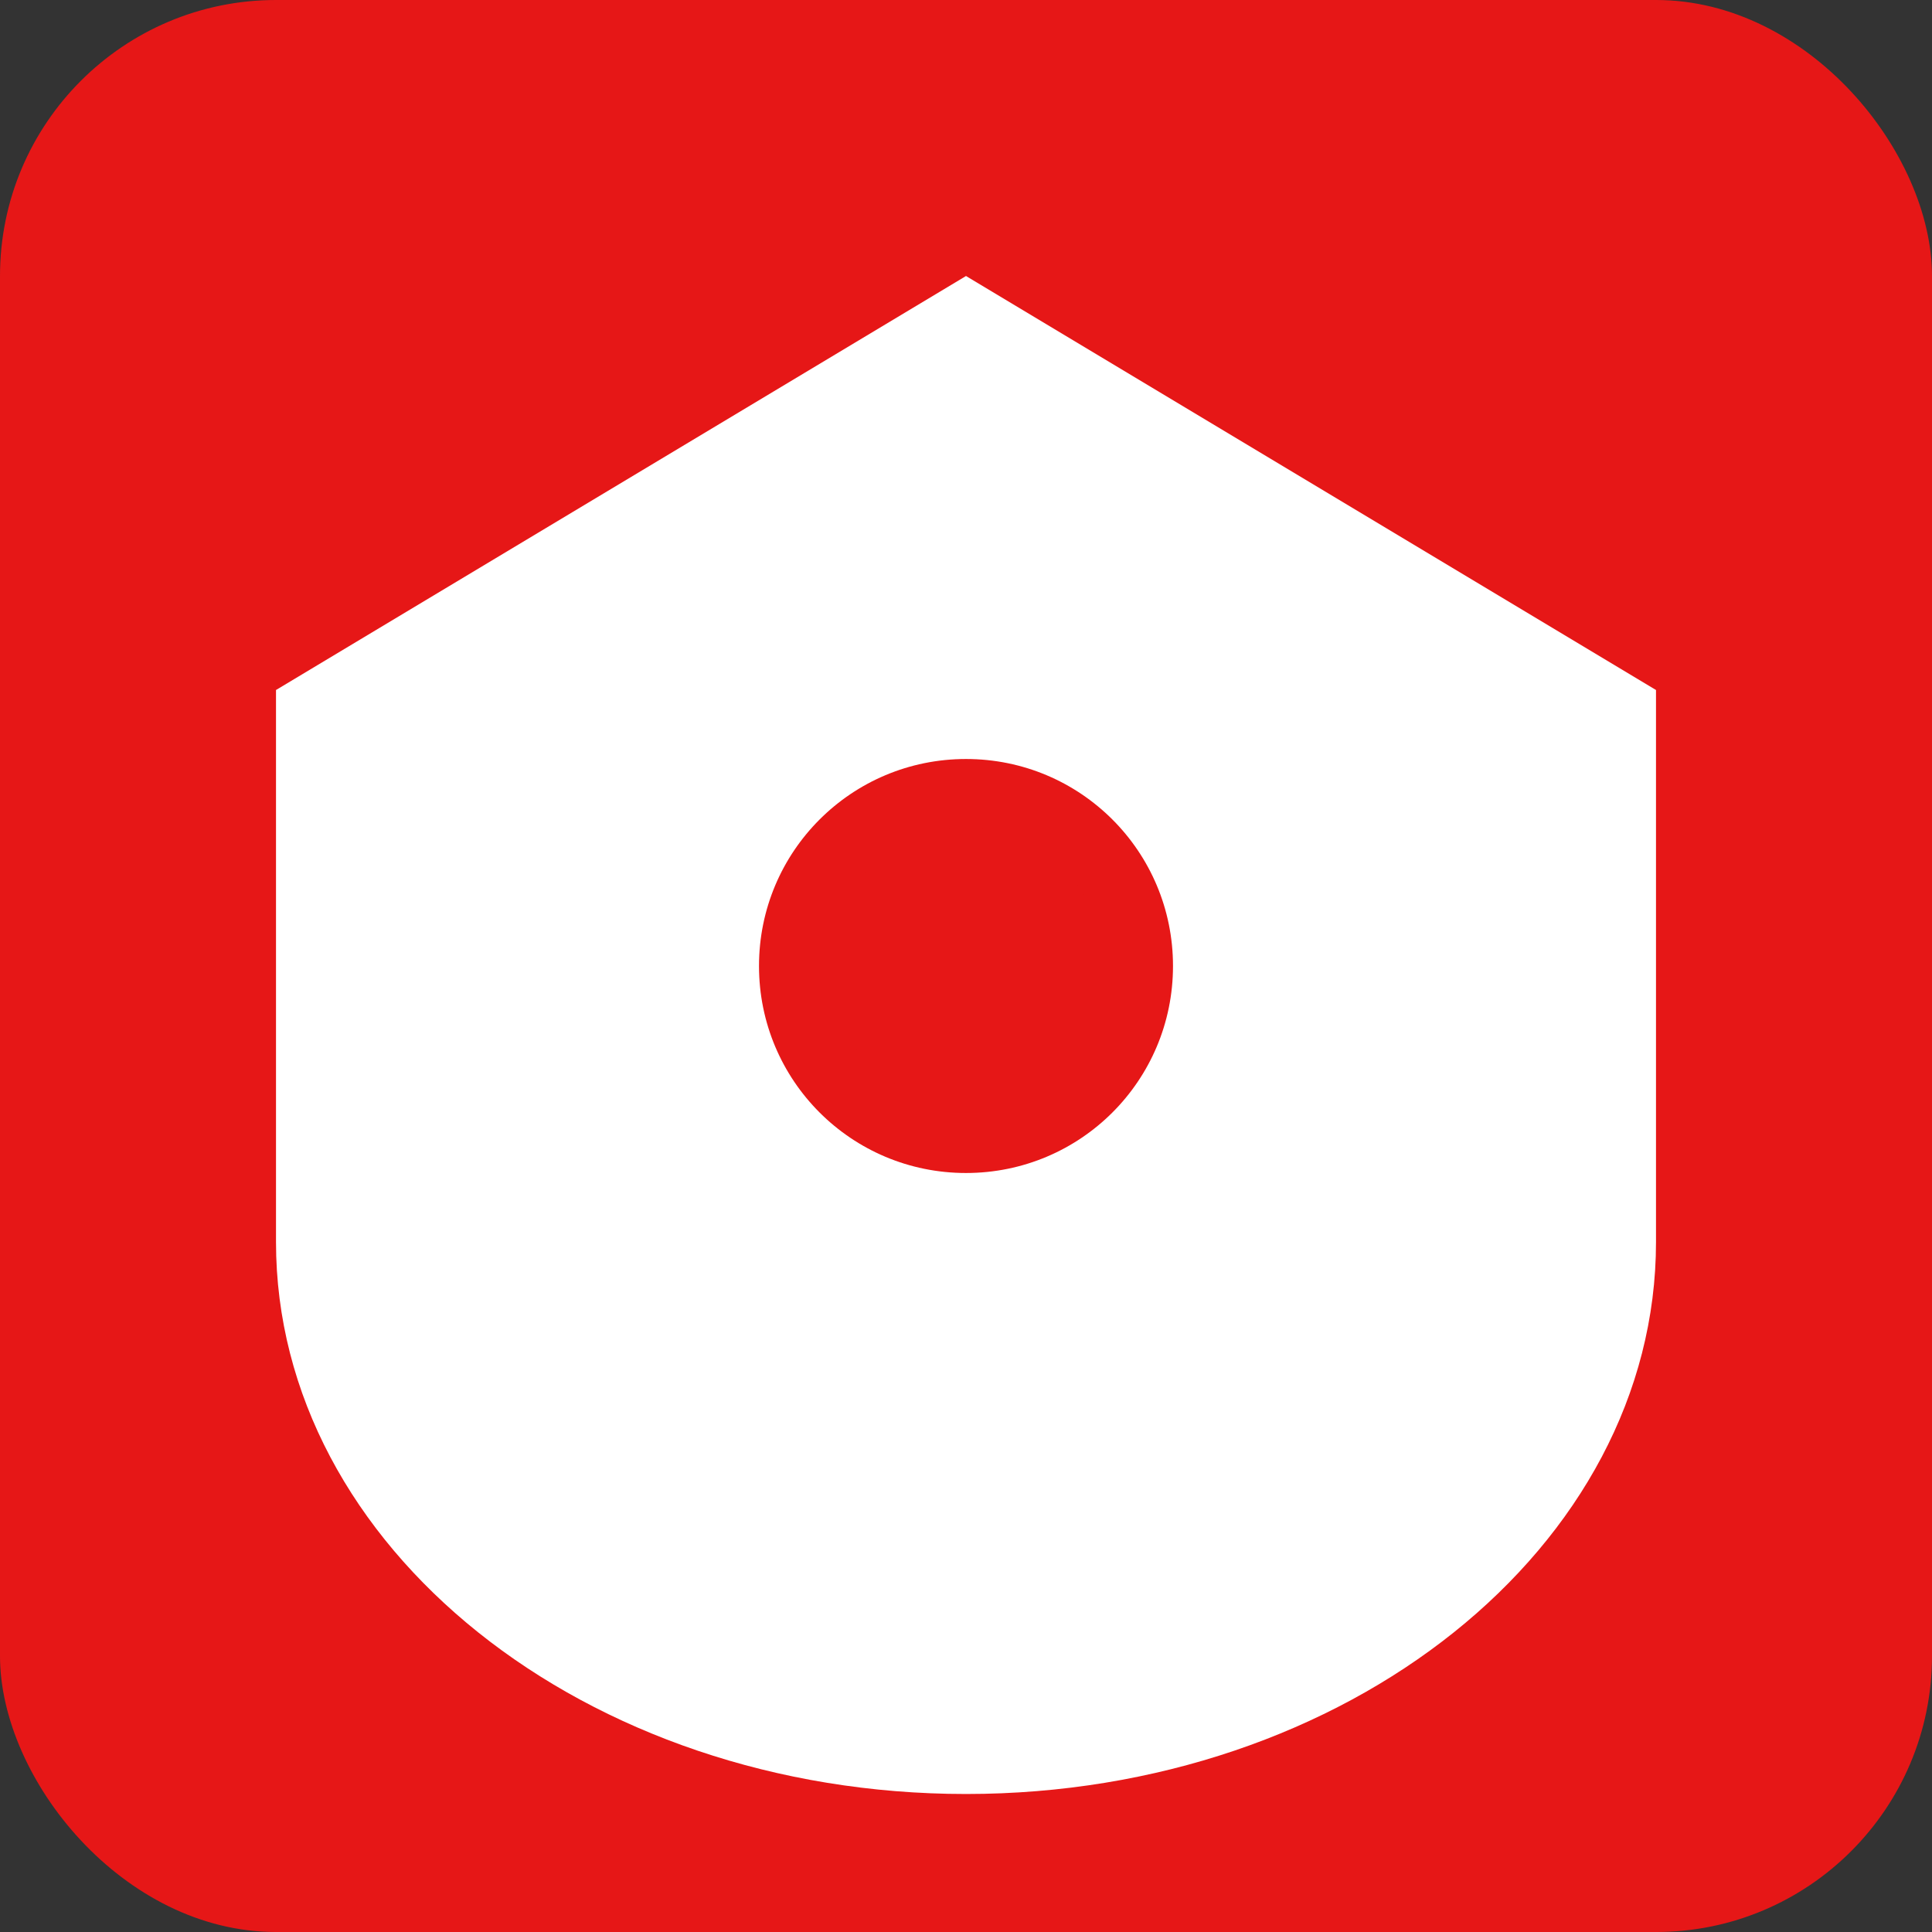
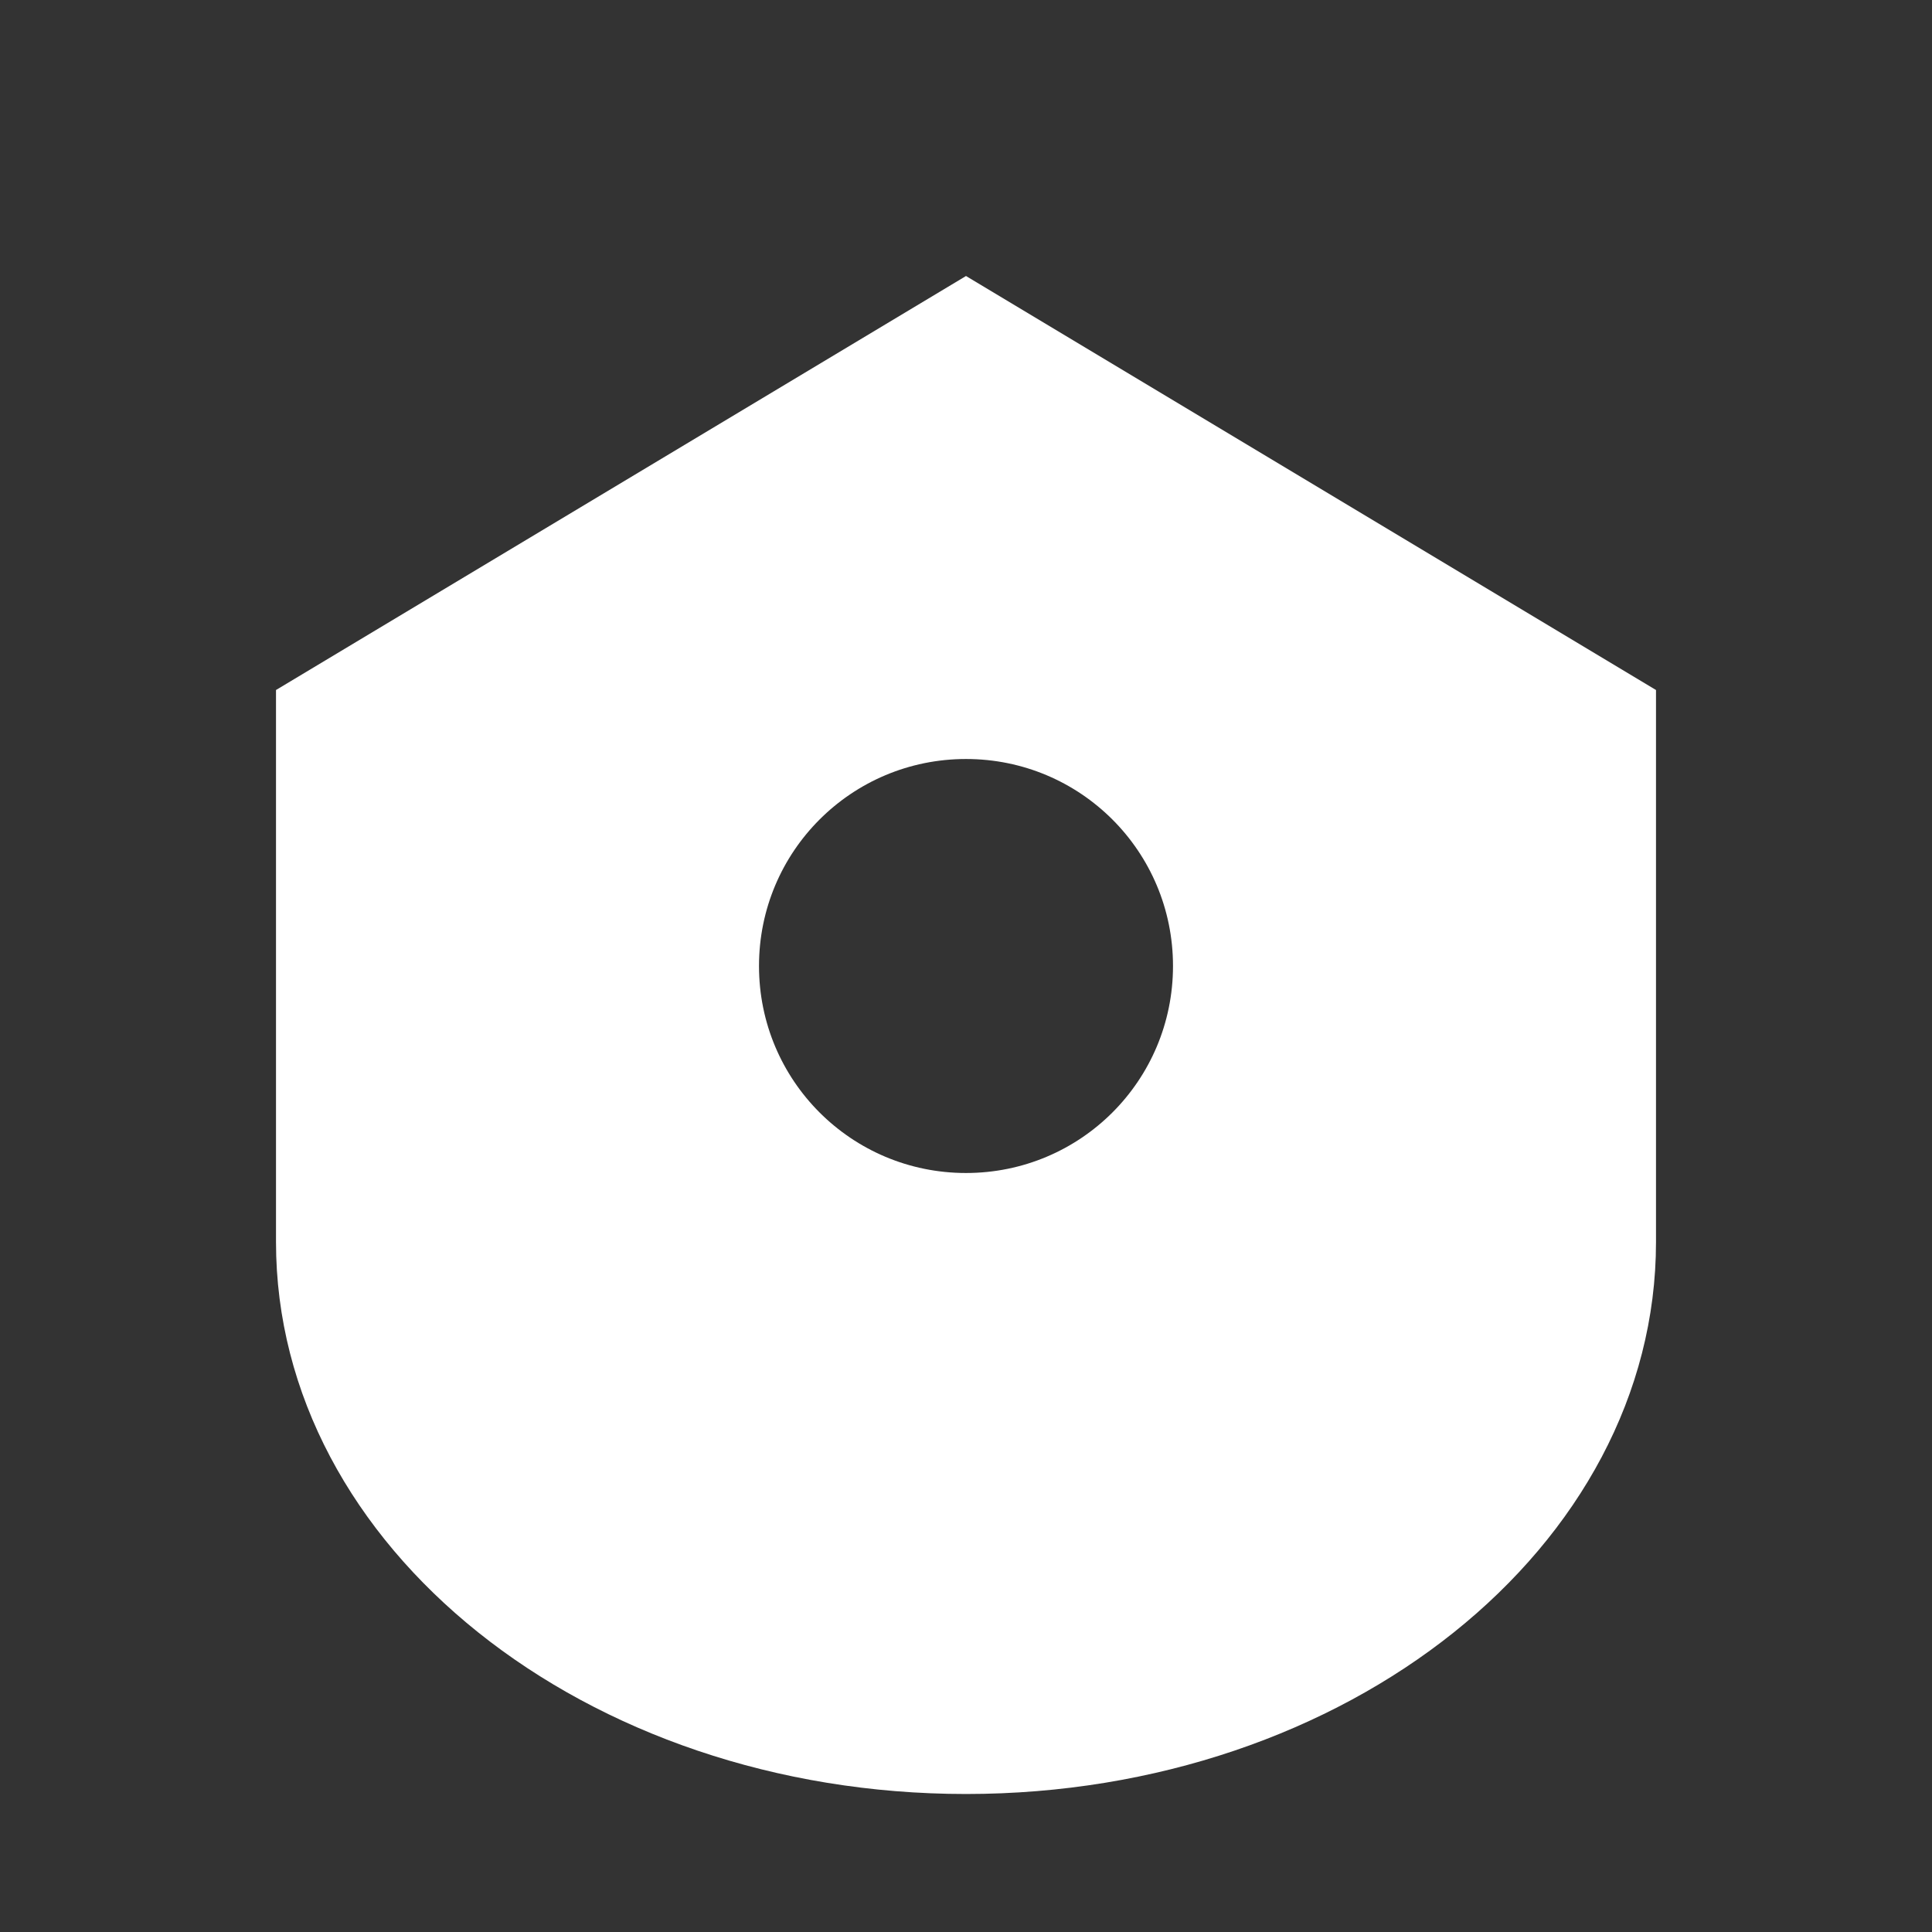
<svg xmlns="http://www.w3.org/2000/svg" width="14" height="14" viewBox="0 0 14 14">
  <rect x="0" y="0" width="14" height="14" fill="#333333" stroke="none" />
  <g fill="none" fill-rule="evenodd">
-     <rect width="14" height="14" fill="#E61717" rx="2" />
    <path fill="#FFF" d="M7 2L2 5v4c0 2.21 2.24 4 5 4s5-1.79 5-4V5l-5-3zm0 6.5c-.83 0-1.5-.67-1.5-1.5S6.17 5.5 7 5.5s1.5.67 1.5 1.5S7.83 8.5 7 8.5z" />
-     <circle cx="7" cy="7" r="1" fill="#E61717" />
  </g>
</svg>